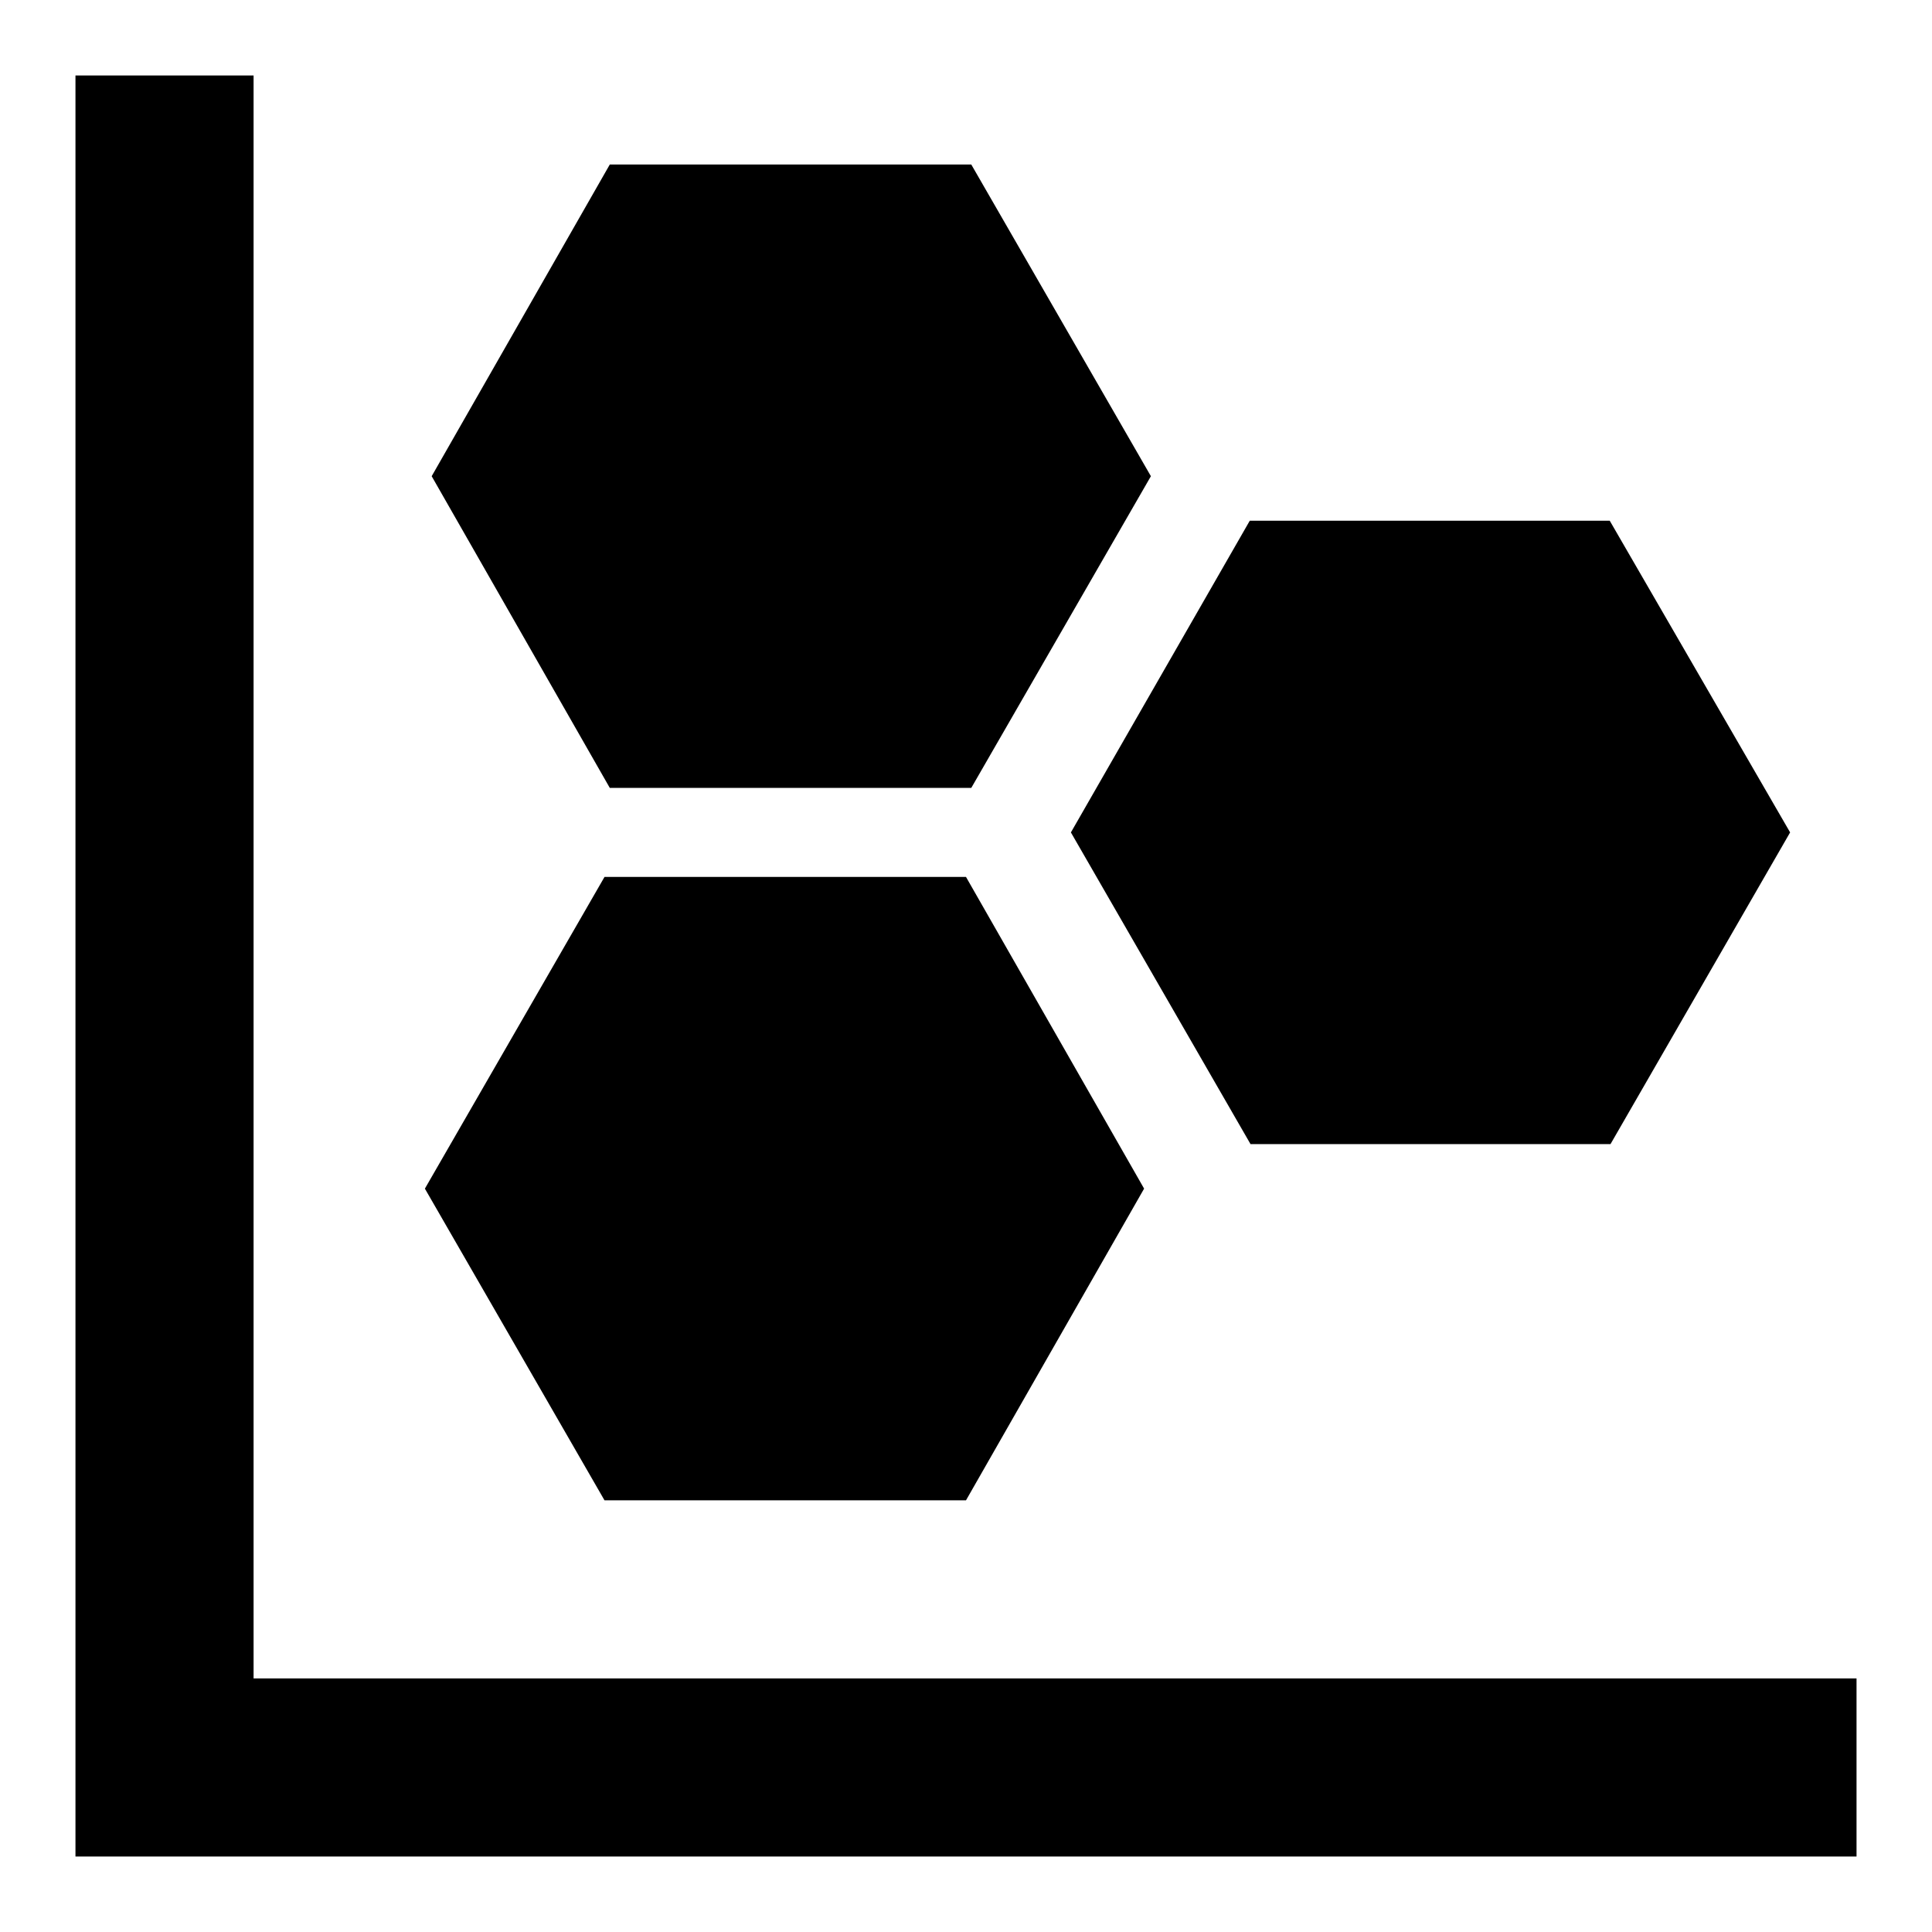
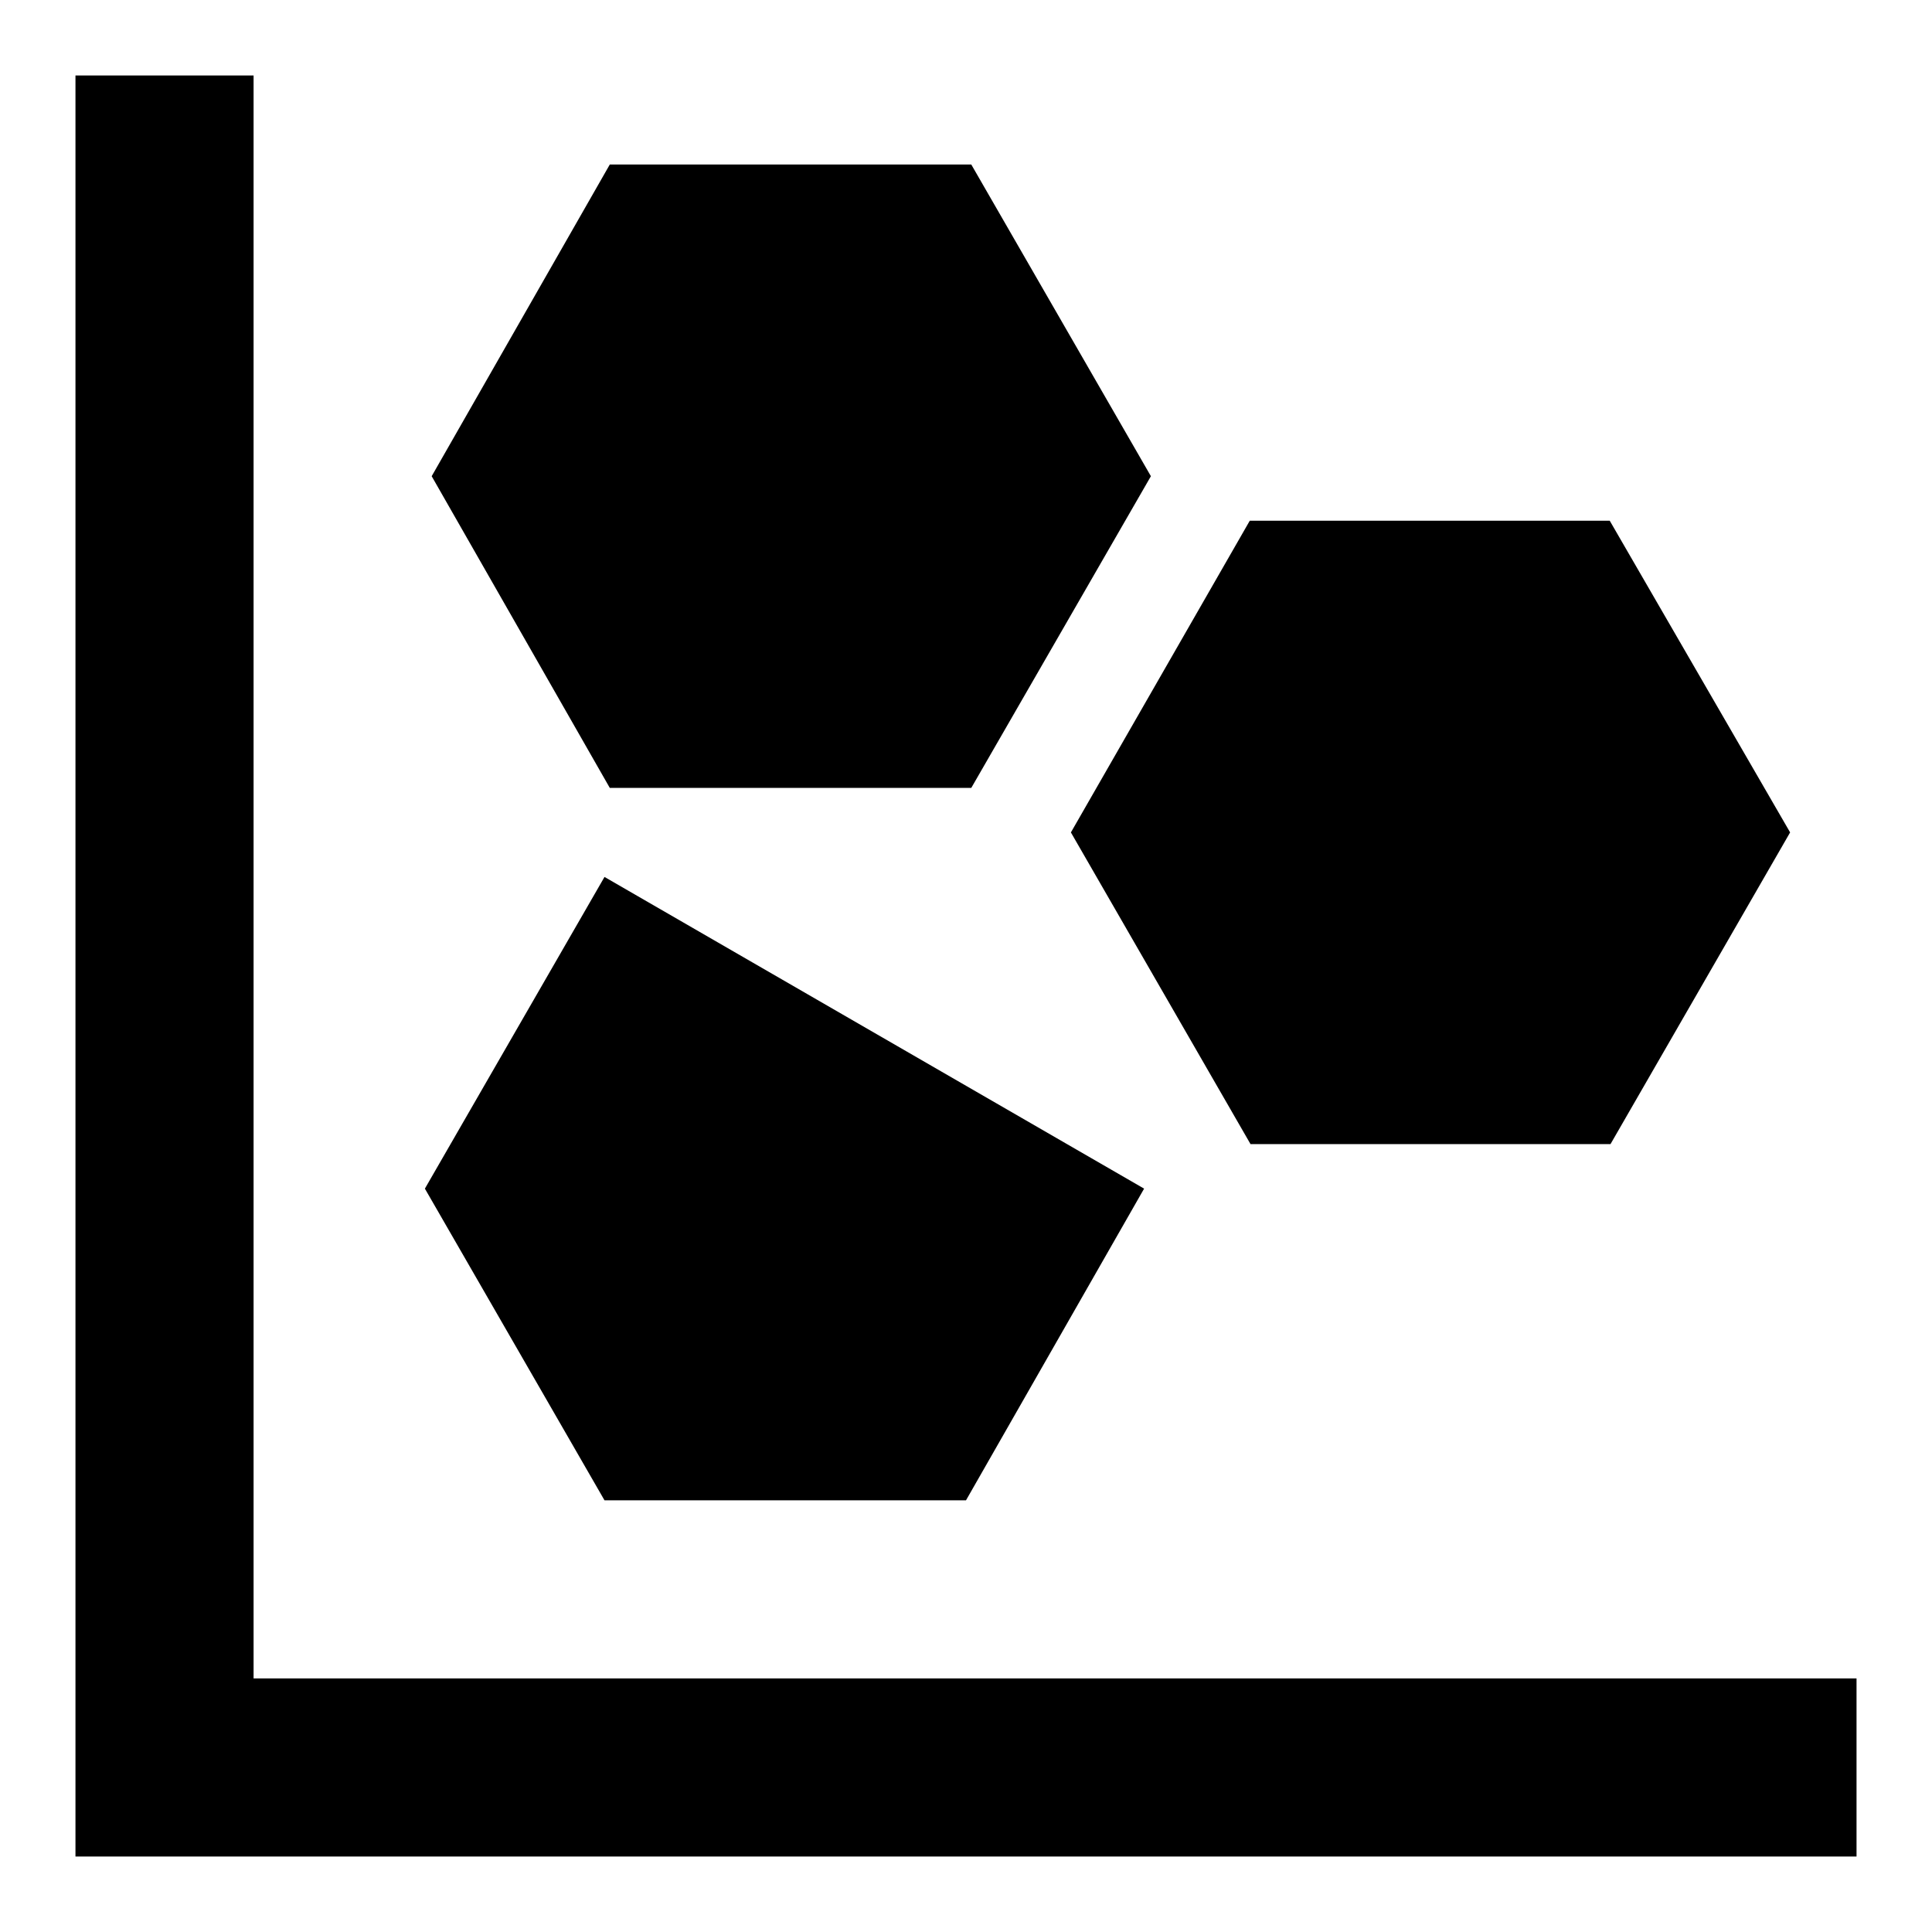
<svg xmlns="http://www.w3.org/2000/svg" version="1.1" x="0px" y="0px" viewBox="0 0 256 256" enable-background="new 0 0 256 256" xml:space="preserve">
  <g>
-     <path fill="#000000" d="M10,10h23.6v212.4H246V246H10V10 M151.6,157.5L128,198.8H80.1l-23.8-41.3l23.8-41.3H128L151.6,157.5  M152.5,63.1l-23.8,41.3H80.8L57.2,63.1l23.6-41.3h47.9L152.5,63.1 M237.2,110.3l-23.8,41.3h-47.7l-23.8-41.3L165.6,69h47.7 L237.2,110.3L237.2,110.3z" />
+     <path fill="#000000" d="M10,10h23.6v212.4H246V246H10V10 M151.6,157.5L128,198.8H80.1l-23.8-41.3l23.8-41.3L151.6,157.5  M152.5,63.1l-23.8,41.3H80.8L57.2,63.1l23.6-41.3h47.9L152.5,63.1 M237.2,110.3l-23.8,41.3h-47.7l-23.8-41.3L165.6,69h47.7 L237.2,110.3L237.2,110.3z" />
  </g>
</svg>